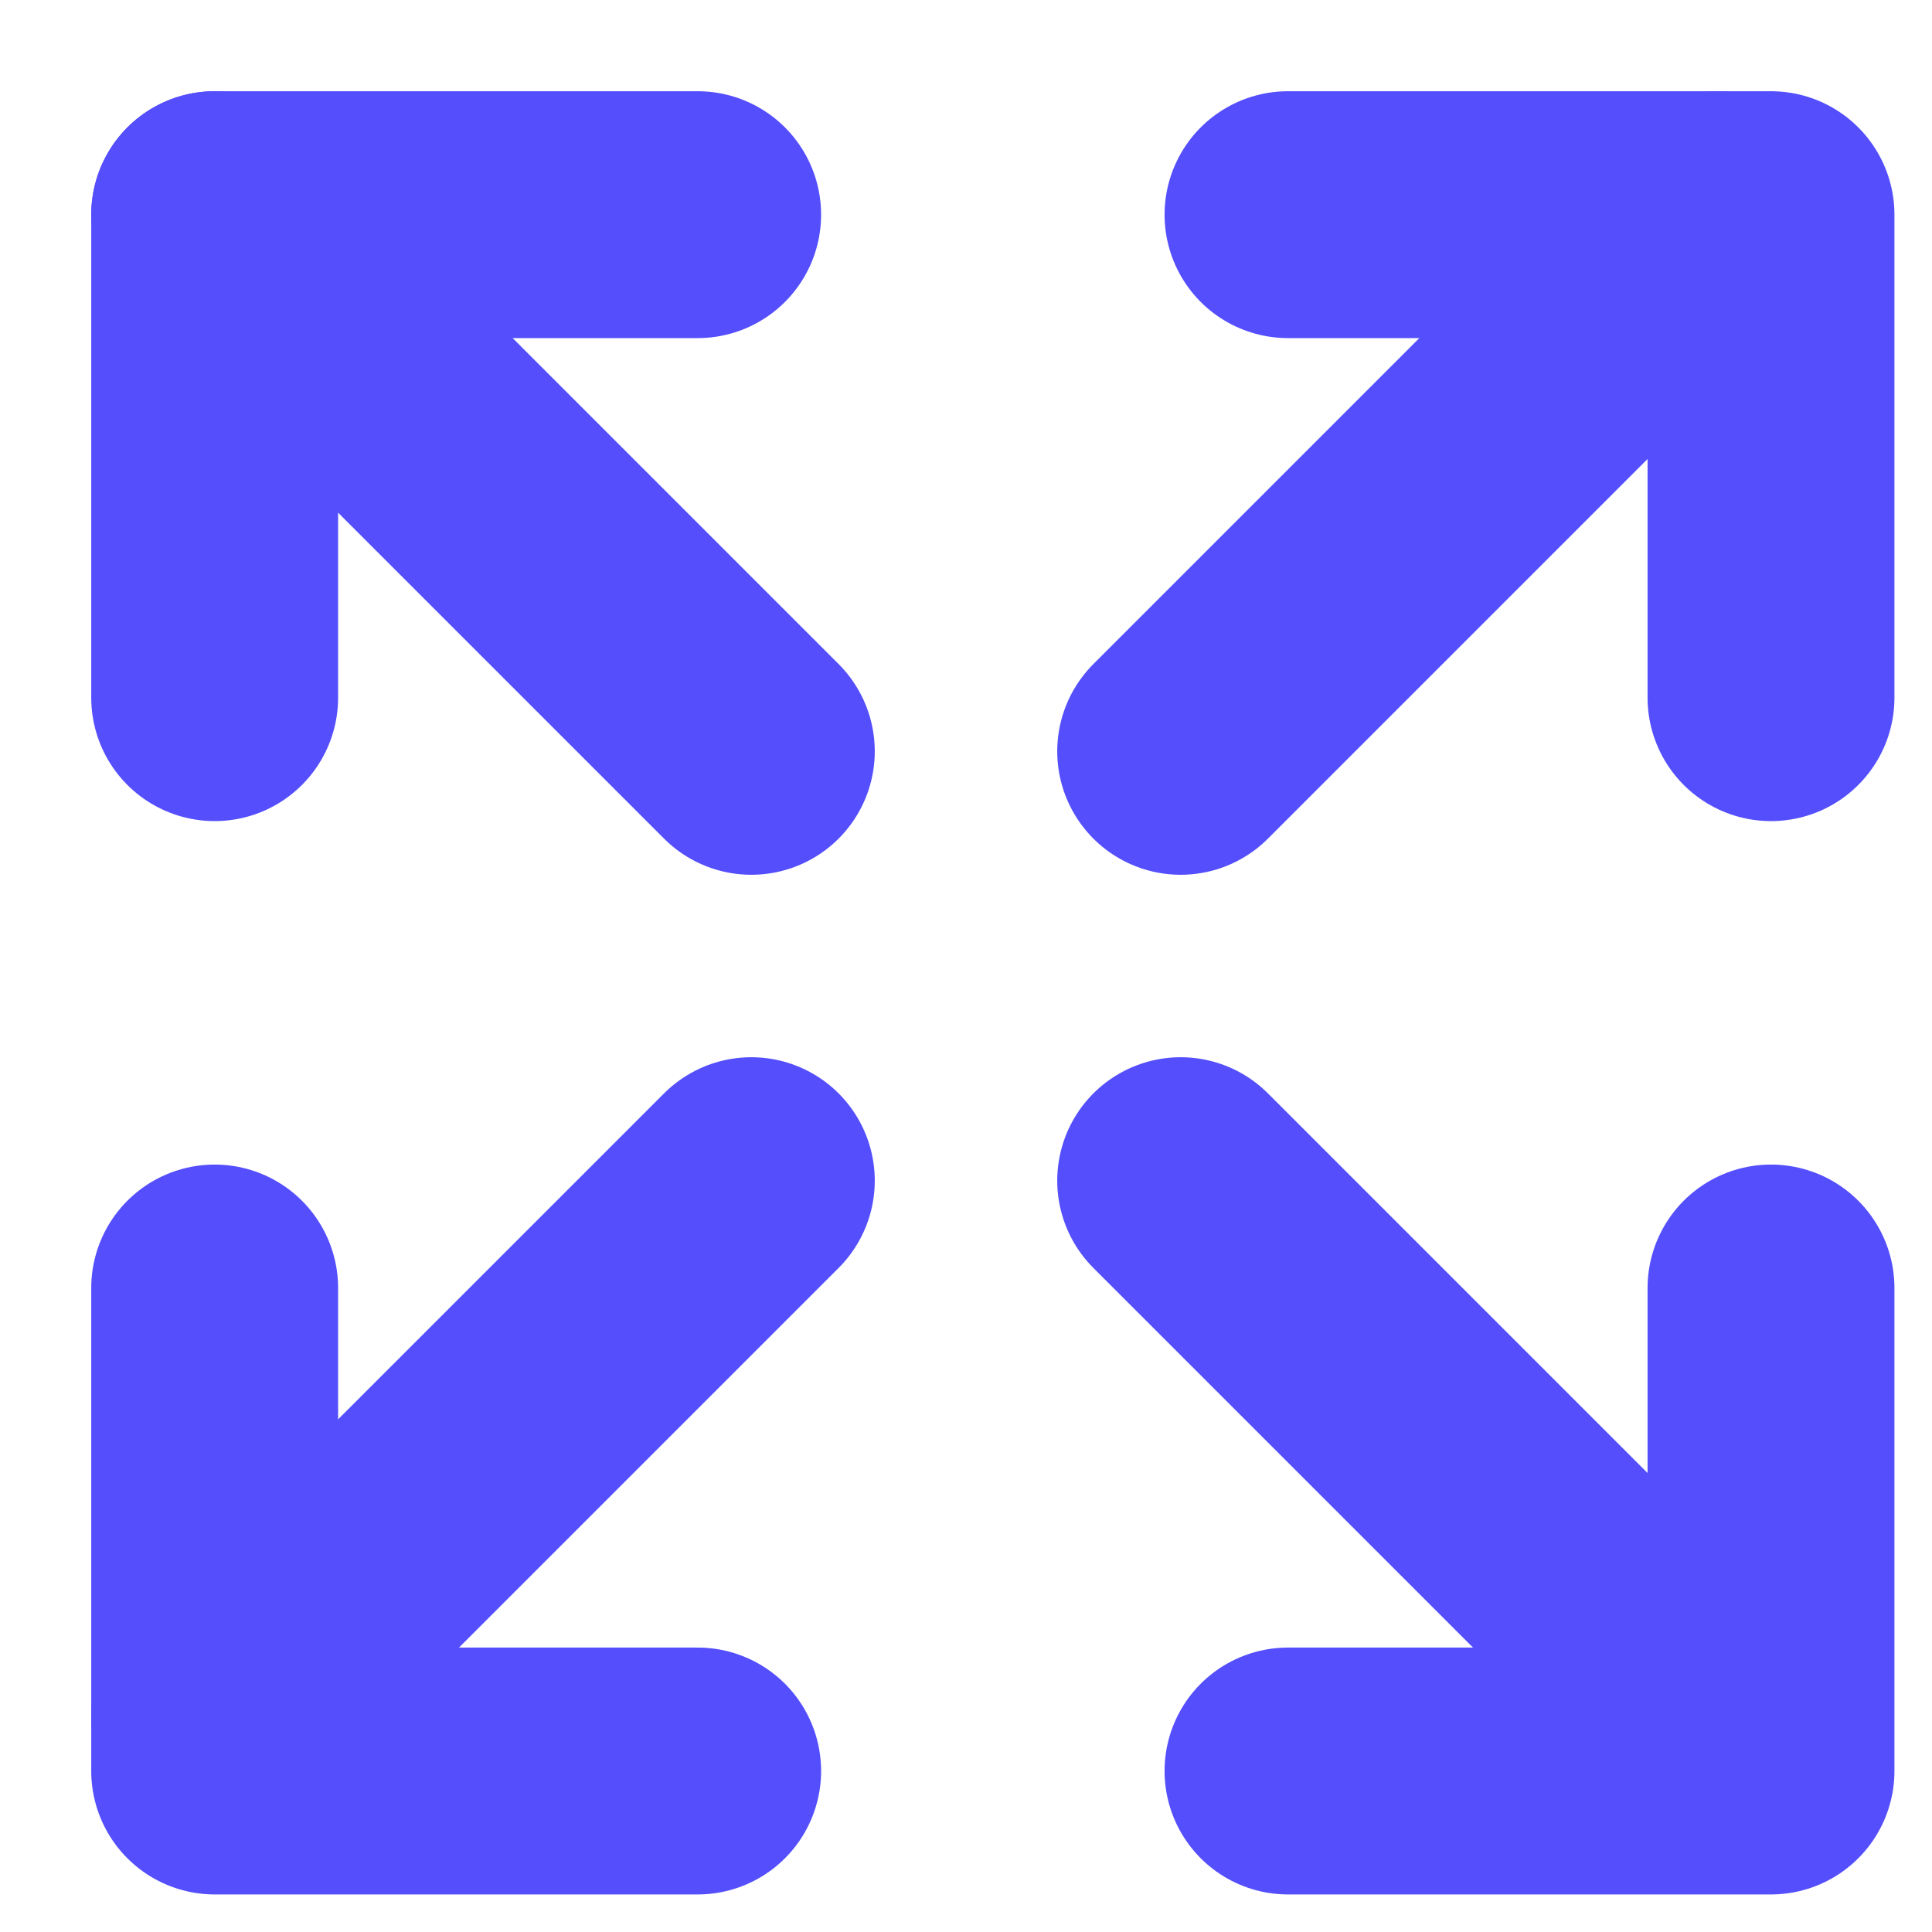
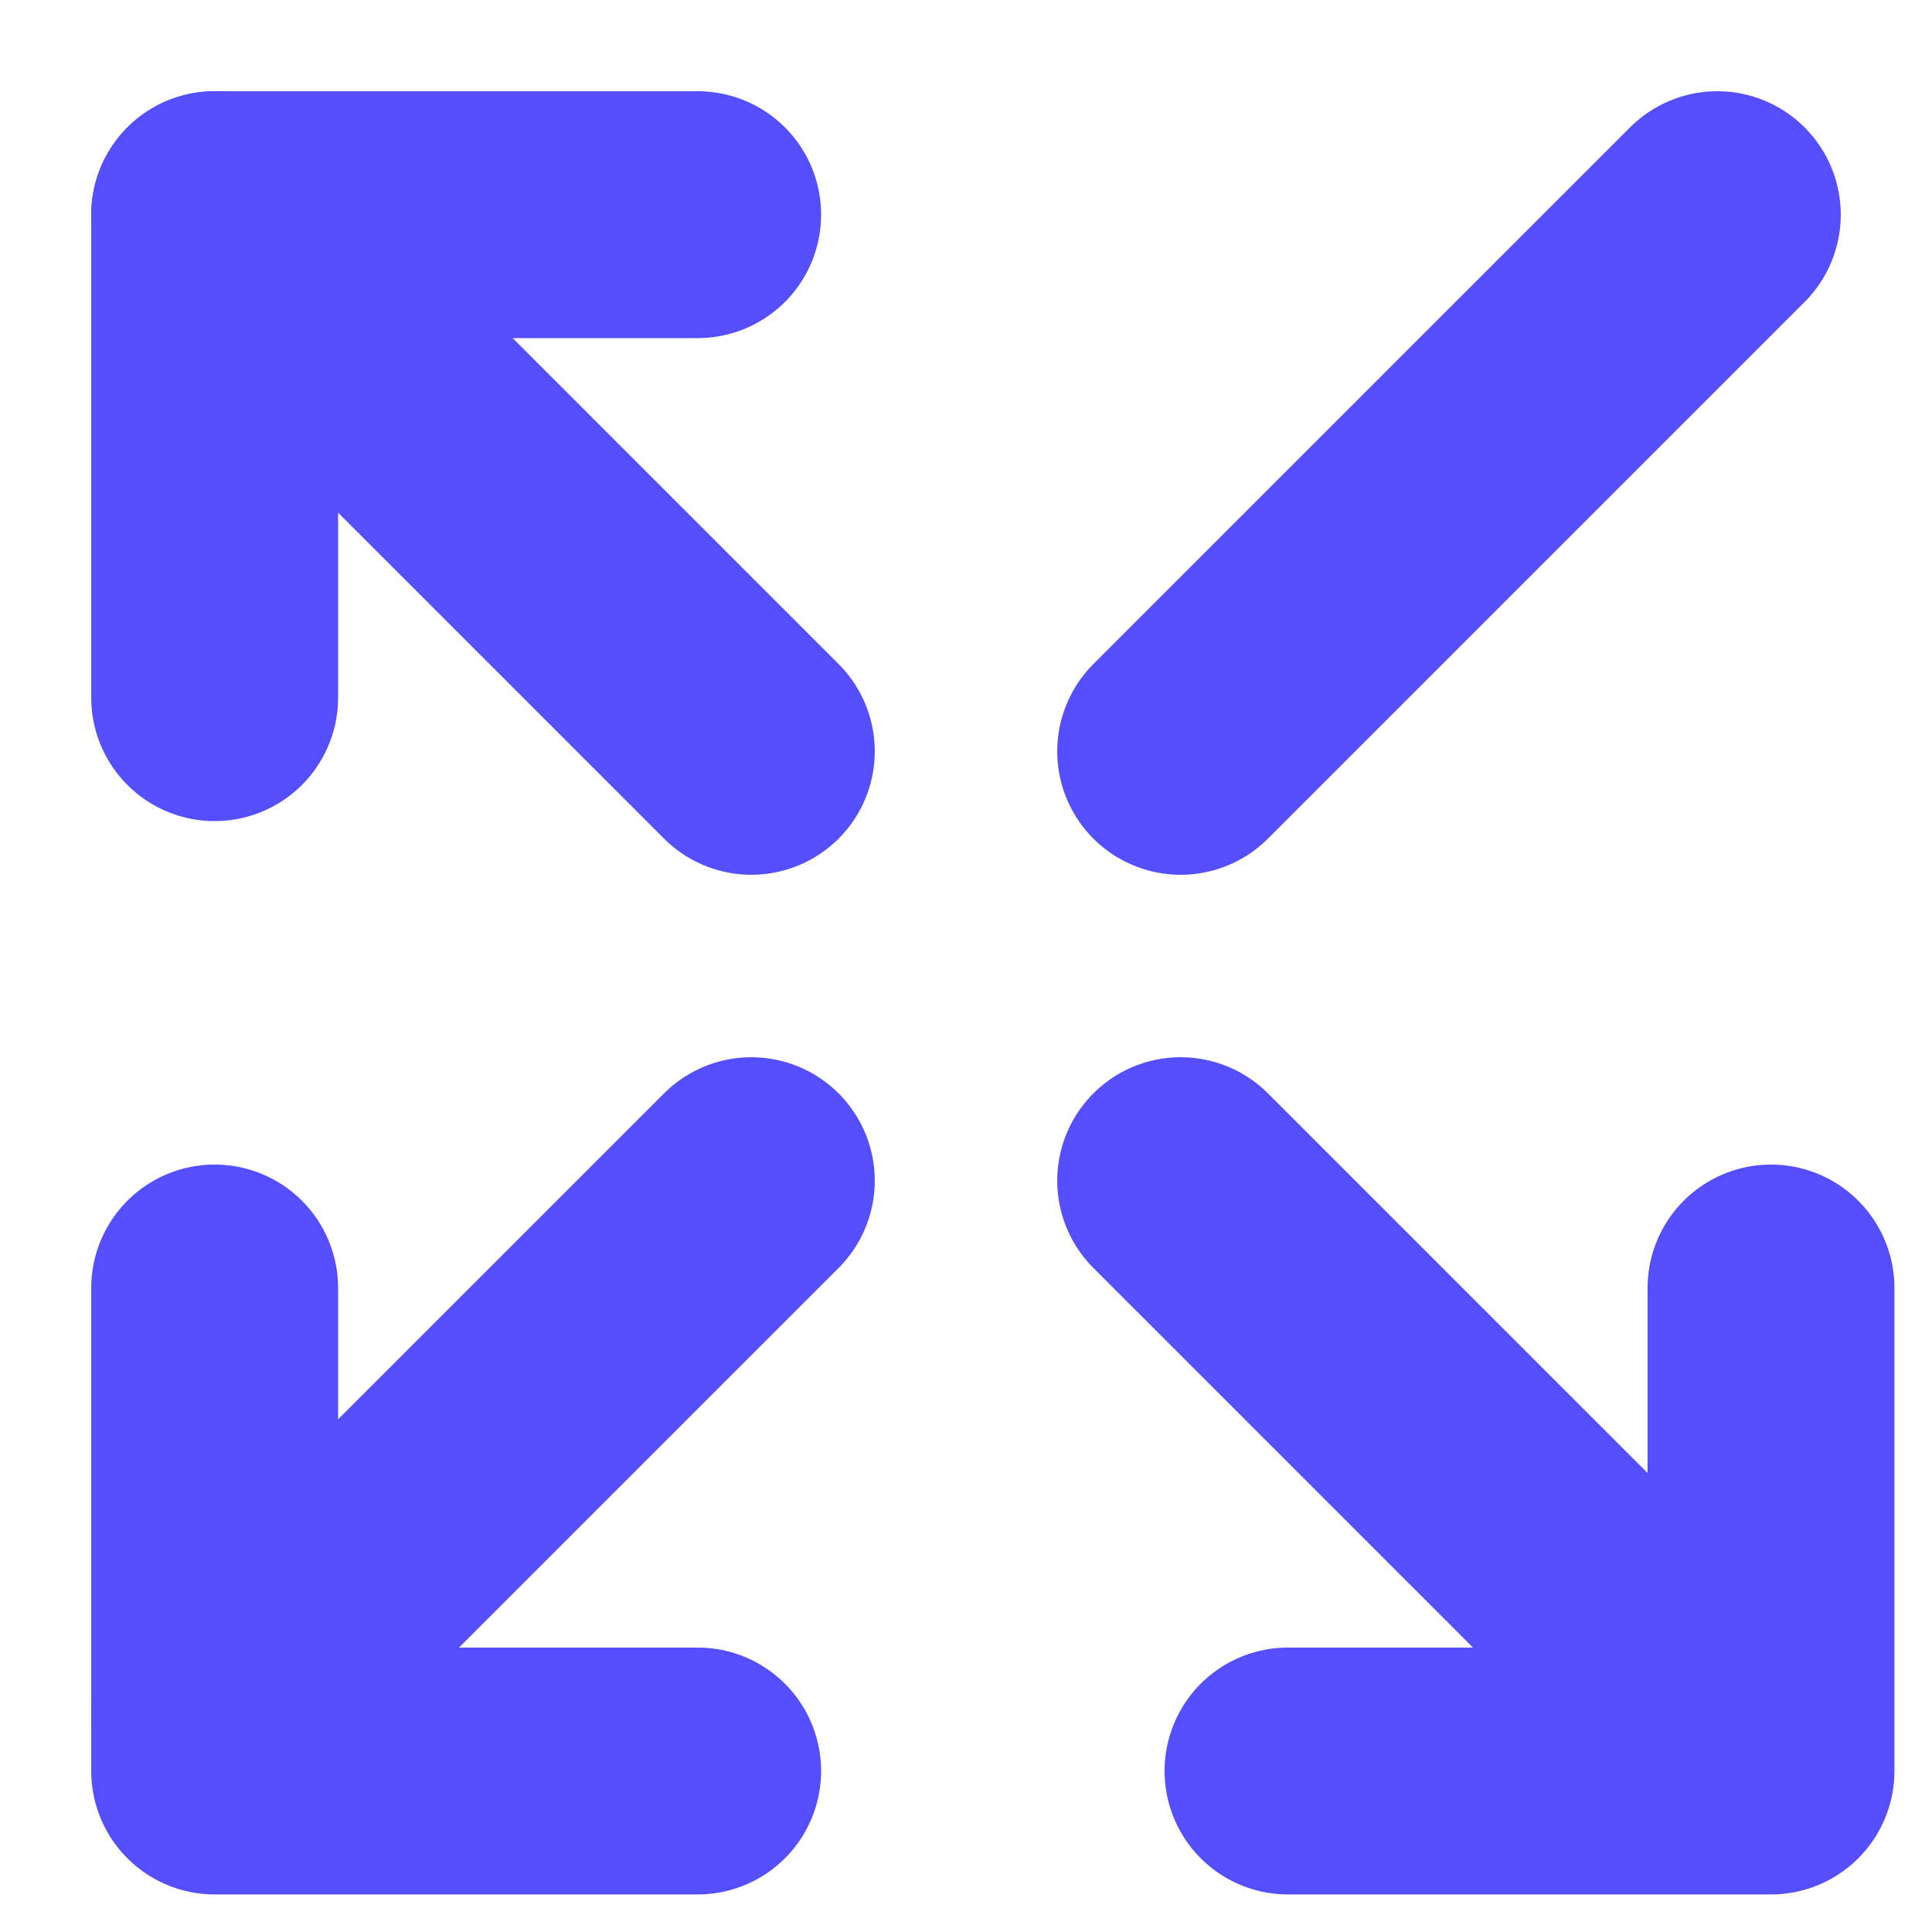
<svg xmlns="http://www.w3.org/2000/svg" width="18" height="18" viewBox="0 0 18 18" fill="none">
  <path d="M2 6.5V2H6.5" stroke="#544EFD" stroke-width="2.3" stroke-linecap="round" stroke-linejoin="round" />
-   <path d="M16.5 6.5V2H12" stroke="#544EFD" stroke-width="2.3" stroke-linecap="round" stroke-linejoin="round" />
  <path d="M2 12V16.5H6.5" stroke="#544EFD" stroke-width="2.3" stroke-linecap="round" stroke-linejoin="round" />
  <path d="M16.5 12V16.5H12" stroke="#544EFD" stroke-width="2.3" stroke-linecap="round" stroke-linejoin="round" />
  <path d="M2 2L7 7" stroke="#544EFD" stroke-width="2.3" stroke-linecap="round" stroke-linejoin="round" />
  <path d="M16 2L11 7" stroke="#544EFD" stroke-width="2.3" stroke-linecap="round" stroke-linejoin="round" />
  <path d="M2 16L7 11" stroke="#544EFD" stroke-width="2.3" stroke-linecap="round" stroke-linejoin="round" />
  <path d="M16 16L11 11" stroke="#544EFD" stroke-width="2.3" stroke-linecap="round" stroke-linejoin="round" />
</svg>